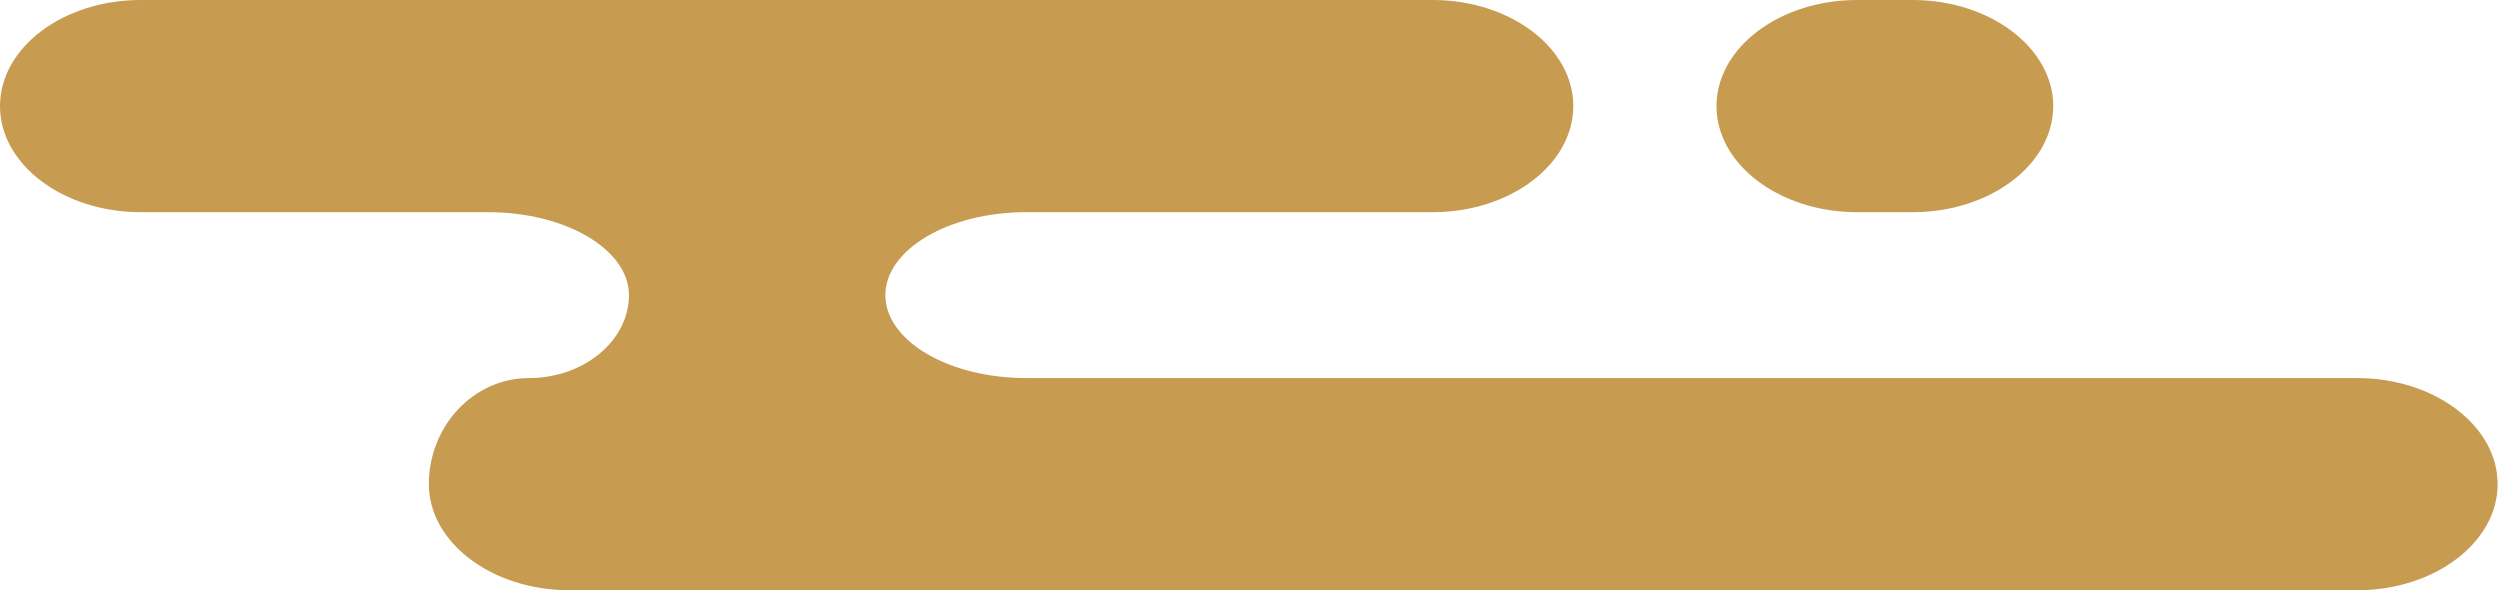
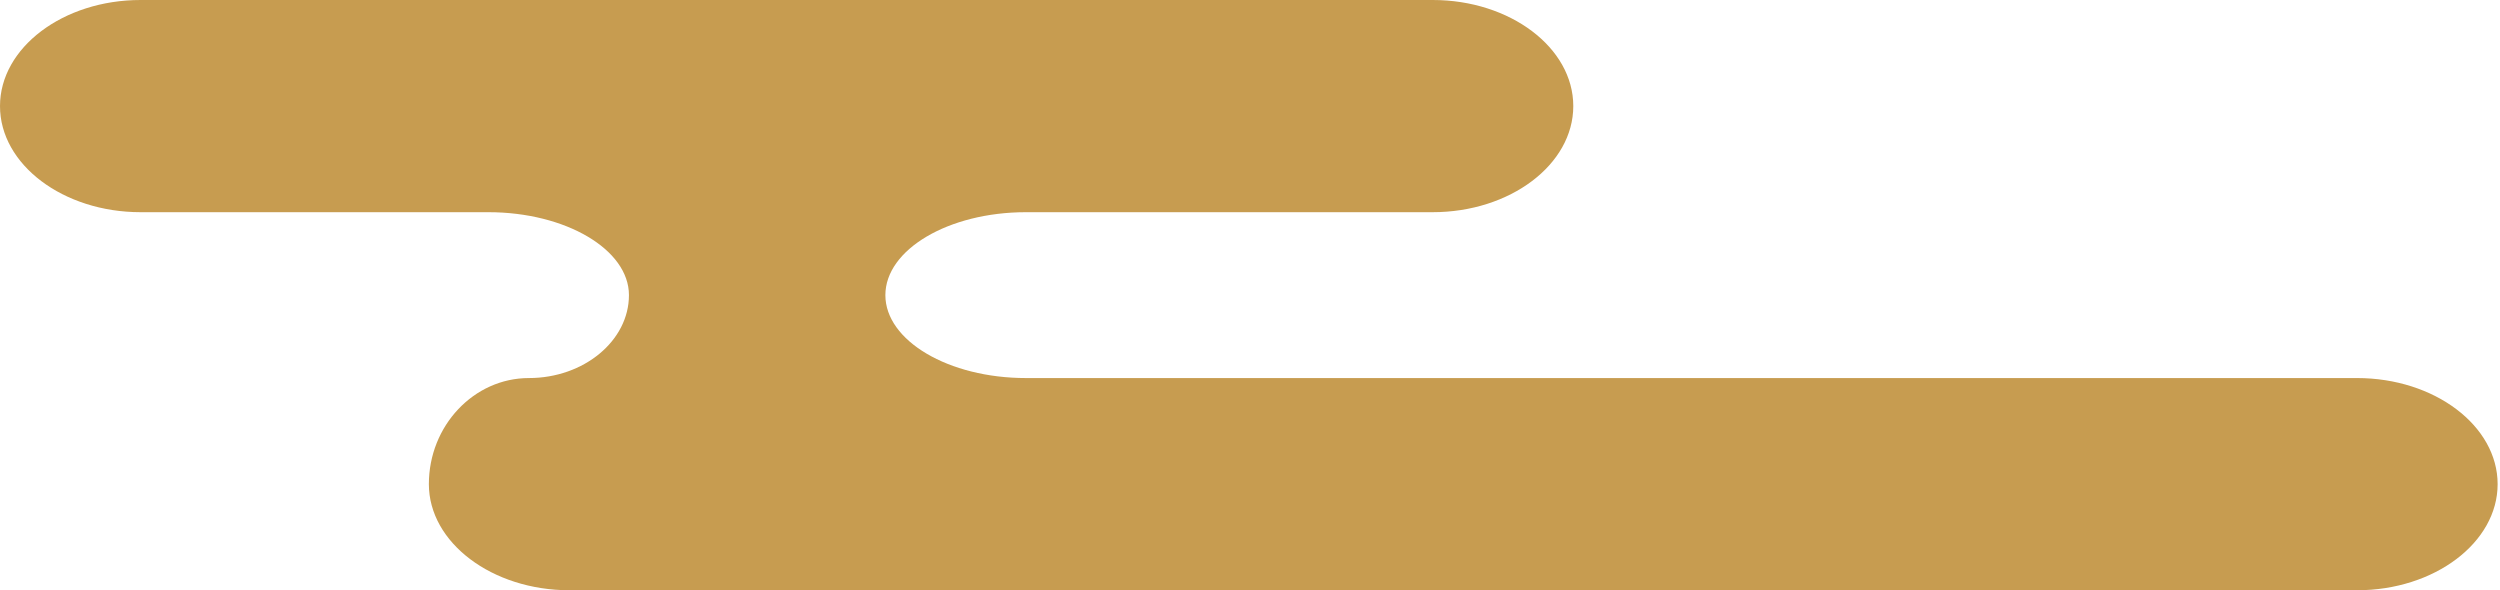
<svg xmlns="http://www.w3.org/2000/svg" width="487" height="115" viewBox="0 0 487 115" fill="none">
-   <path d="M399.969 20.668C399.969 9.334 387.661 0 372.583 0H361.762C346.684 0 334.376 9.283 334.376 20.668C334.376 32.053 346.684 41.335 361.762 41.335H372.583C387.661 41.335 399.969 32.053 399.969 20.668Z" fill="#C79C50" />
  <path d="M199.856 73.645C184.778 73.645 172.47 66.362 172.47 57.49C172.47 48.618 184.778 41.335 199.856 41.335H279.09C294.168 41.335 306.476 32.053 306.476 20.668C306.476 9.283 294.168 0 279.09 0H27.386C12.308 0 0 9.283 0 20.668C0 32.053 12.308 41.335 27.386 41.335H95.133C110.211 41.335 122.519 48.618 122.519 57.49C122.519 66.362 113.749 73.645 103.031 73.645C92.312 73.645 83.543 82.927 83.543 94.312C83.543 105.697 95.851 114.98 110.928 114.98H459.151C474.228 114.98 486.537 105.697 486.537 94.312C486.537 82.927 474.228 73.645 459.151 73.645H199.805H199.856Z" fill="#C79C50" />
</svg>